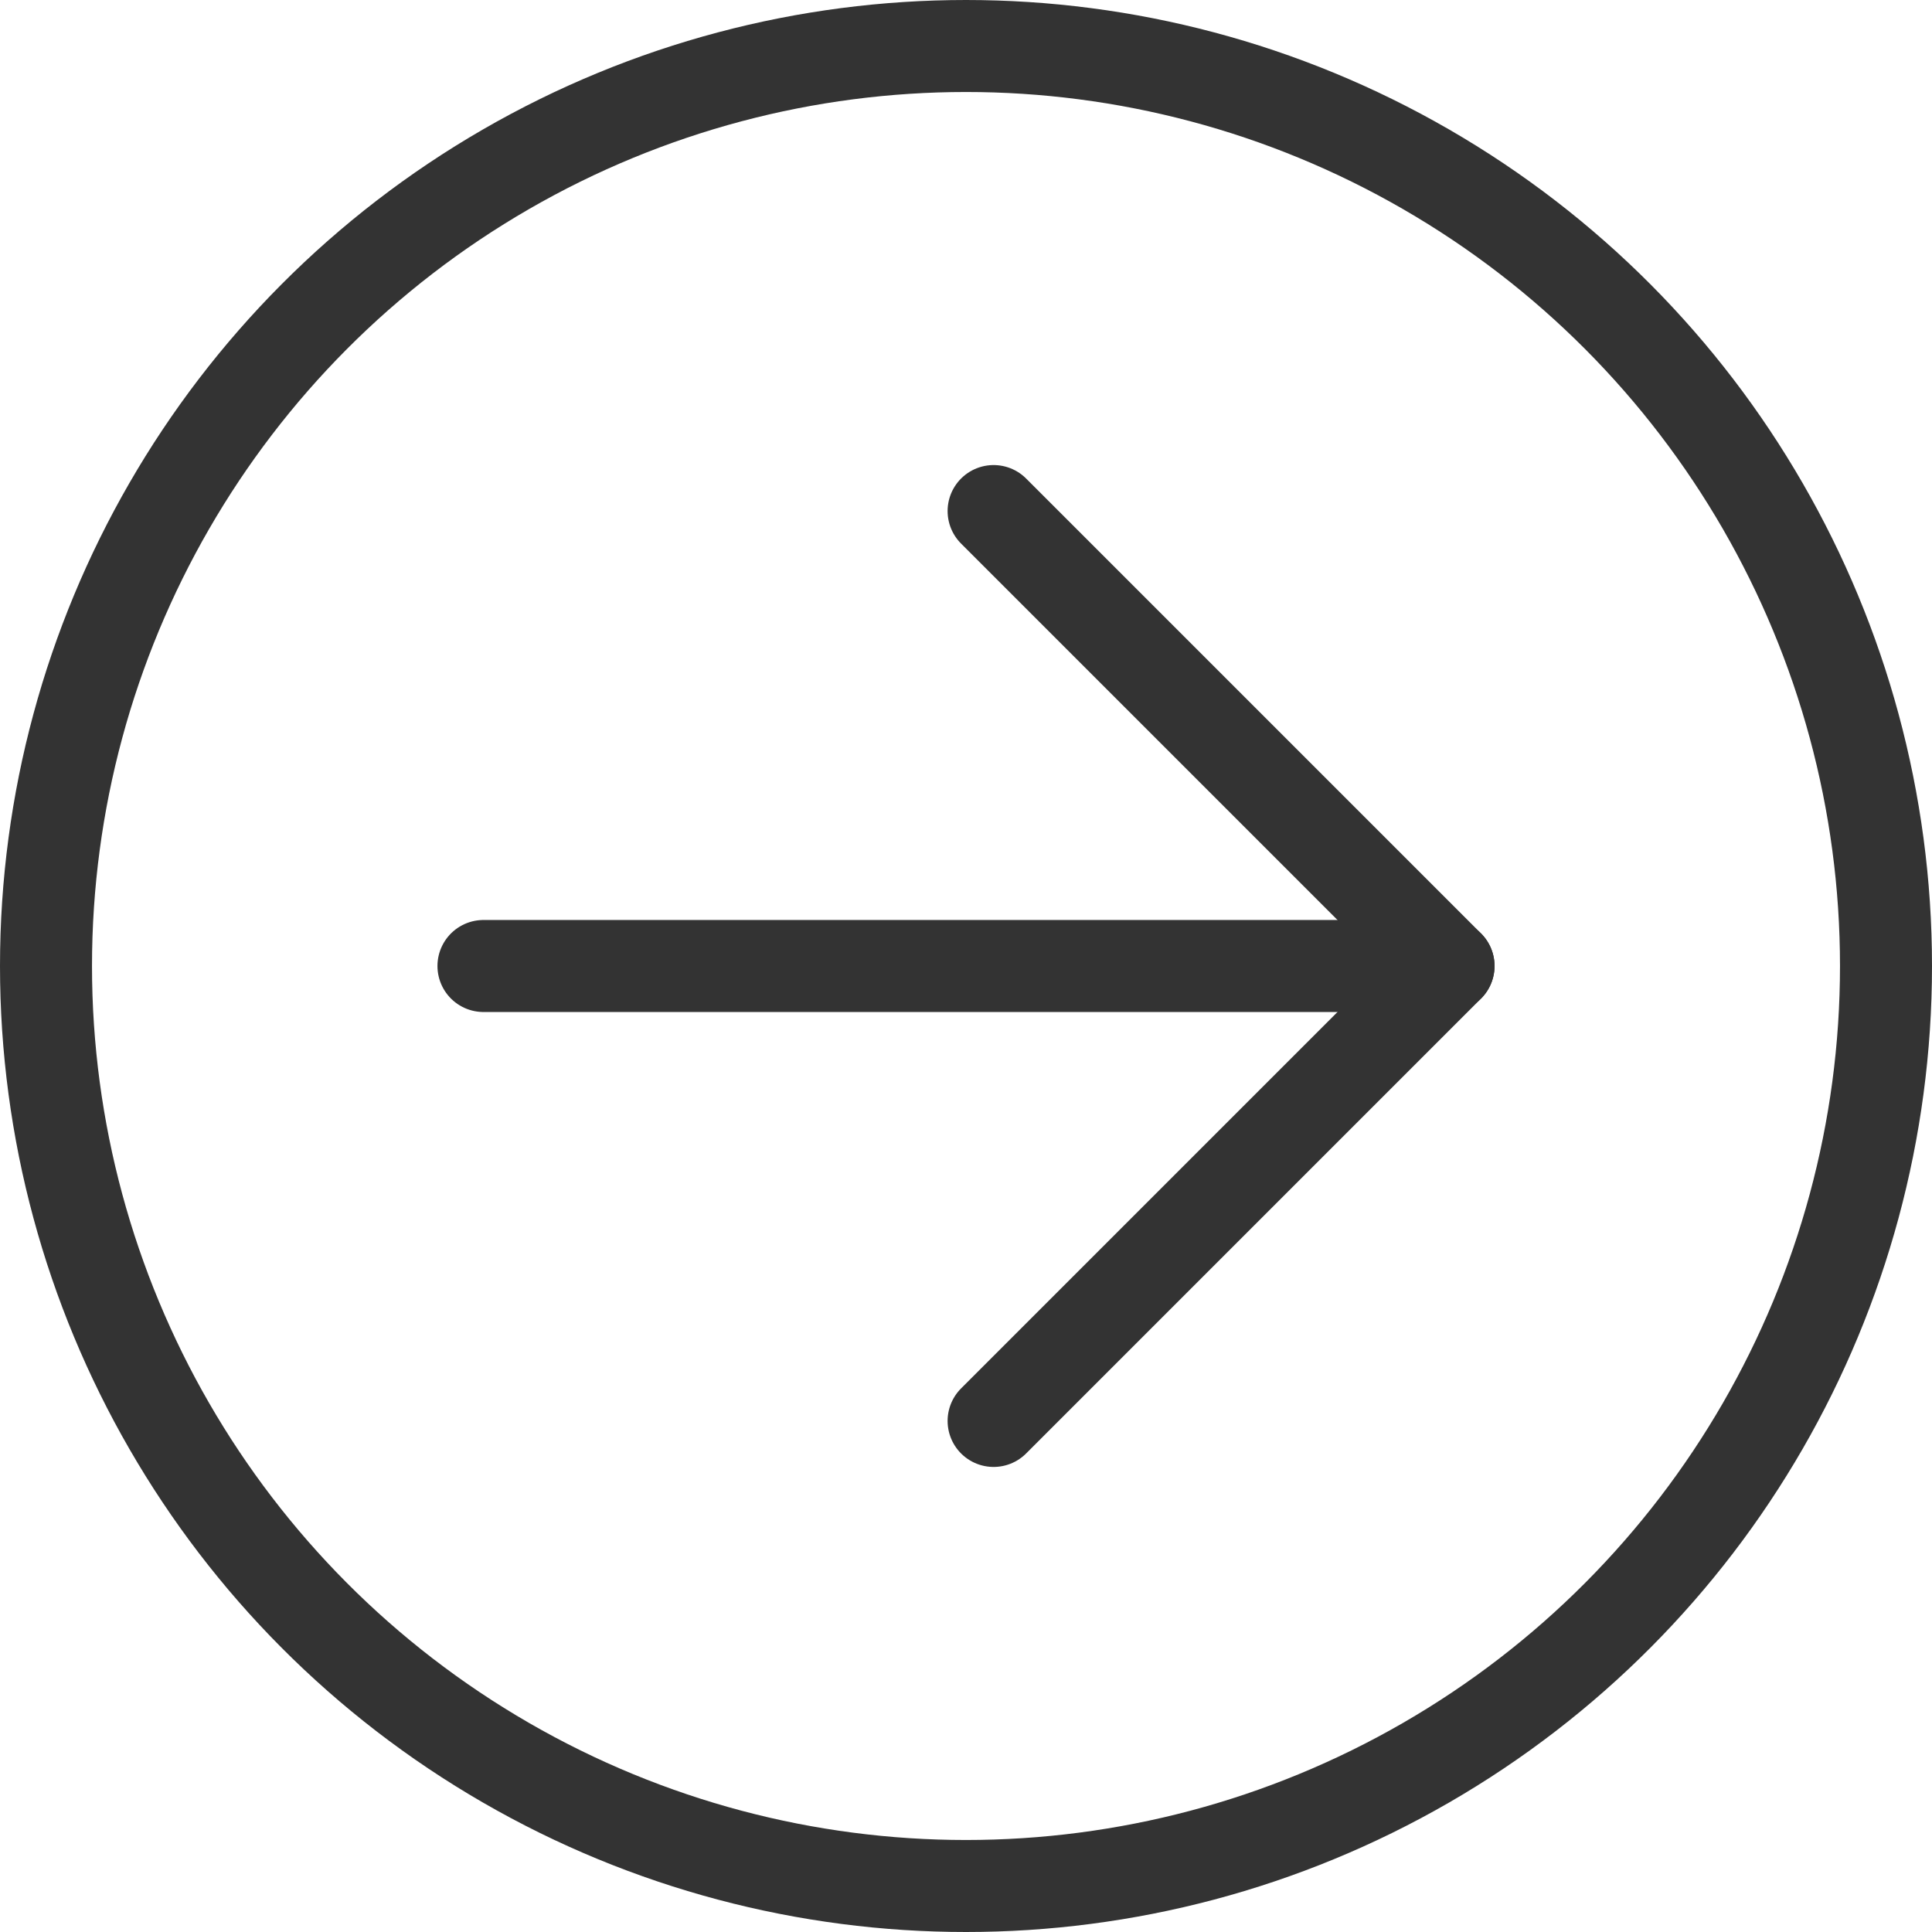
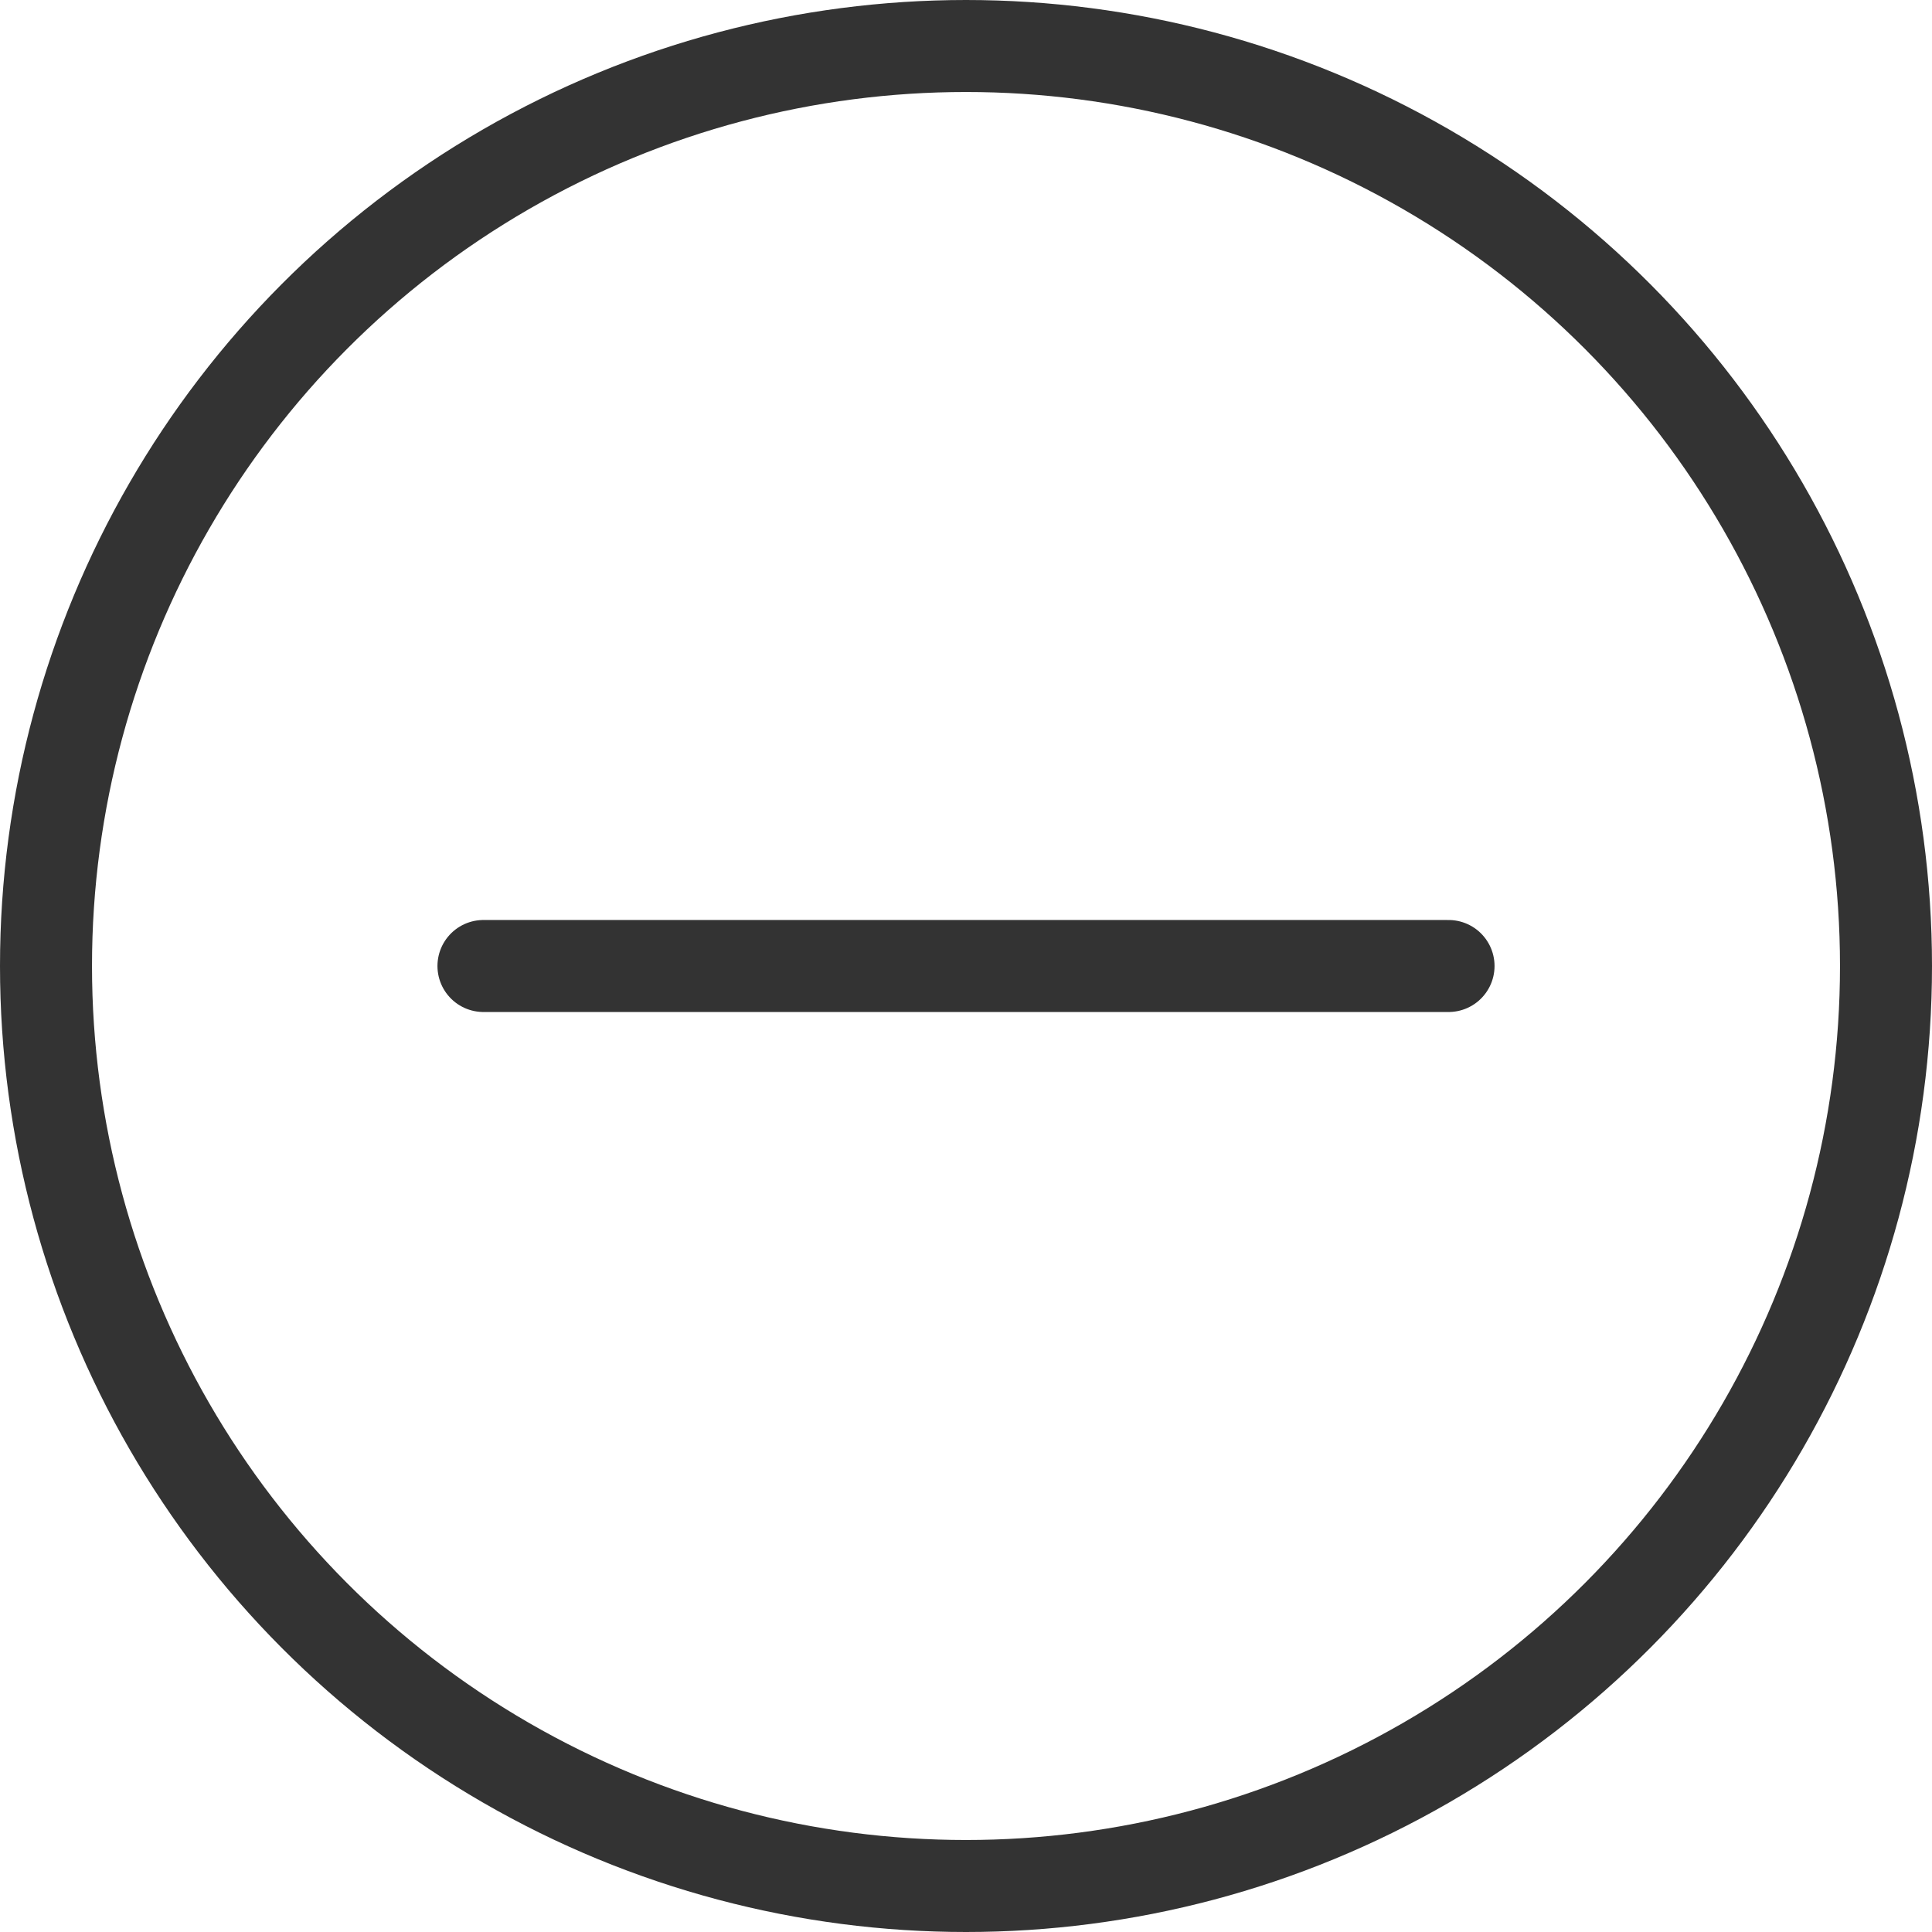
<svg xmlns="http://www.w3.org/2000/svg" id="Layer_1" data-name="Layer 1" viewBox="0 0 42 42">
  <defs>
    <style>
      .cls-1, .cls-2 {
        fill: none;
        stroke: #333;
        stroke-width: 2px;
      }

      .cls-1 {
        stroke-miterlimit: 10;
      }

      .cls-2 {
        stroke-linecap: round;
        stroke-linejoin: round;
      }
    </style>
  </defs>
  <title>arrow-white</title>
  <circle class="cls-1" cx="21" cy="21" r="20" />
  <g>
-     <polyline class="cls-2" points="21.6 11.11 31.49 21 21.6 30.89" />
    <line class="cls-2" x1="10.51" y1="21" x2="31.49" y2="21" />
  </g>
</svg>